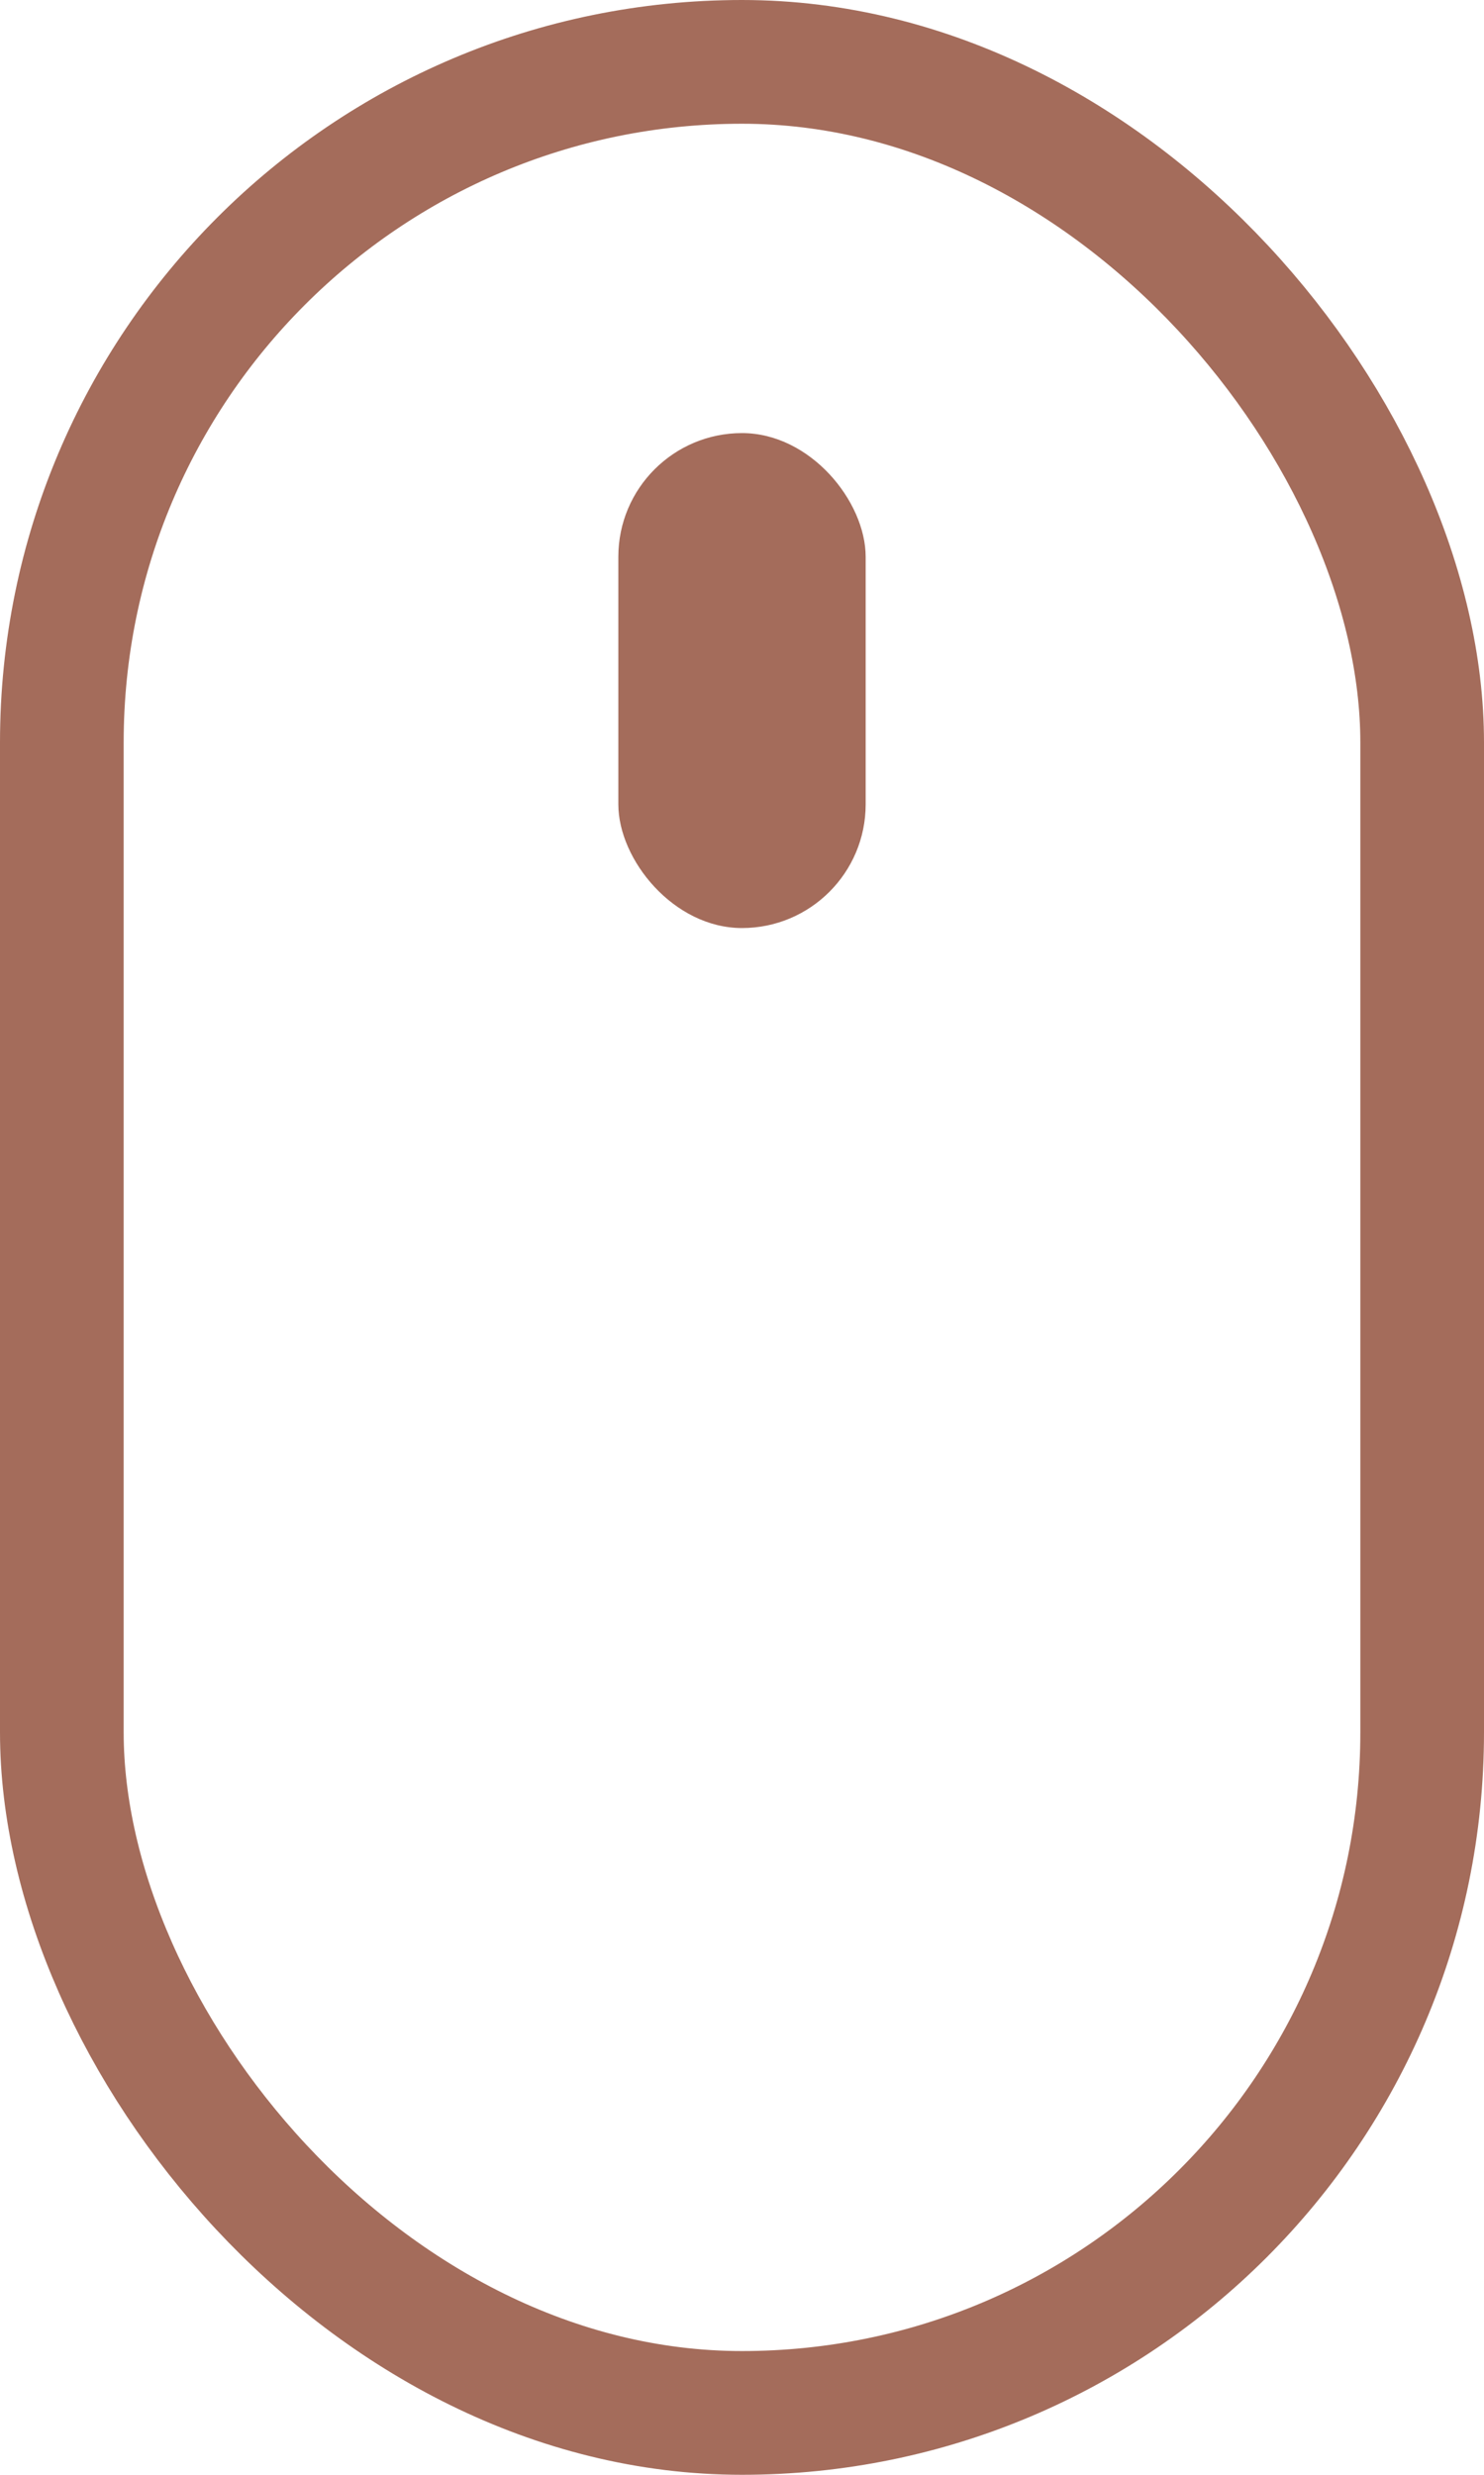
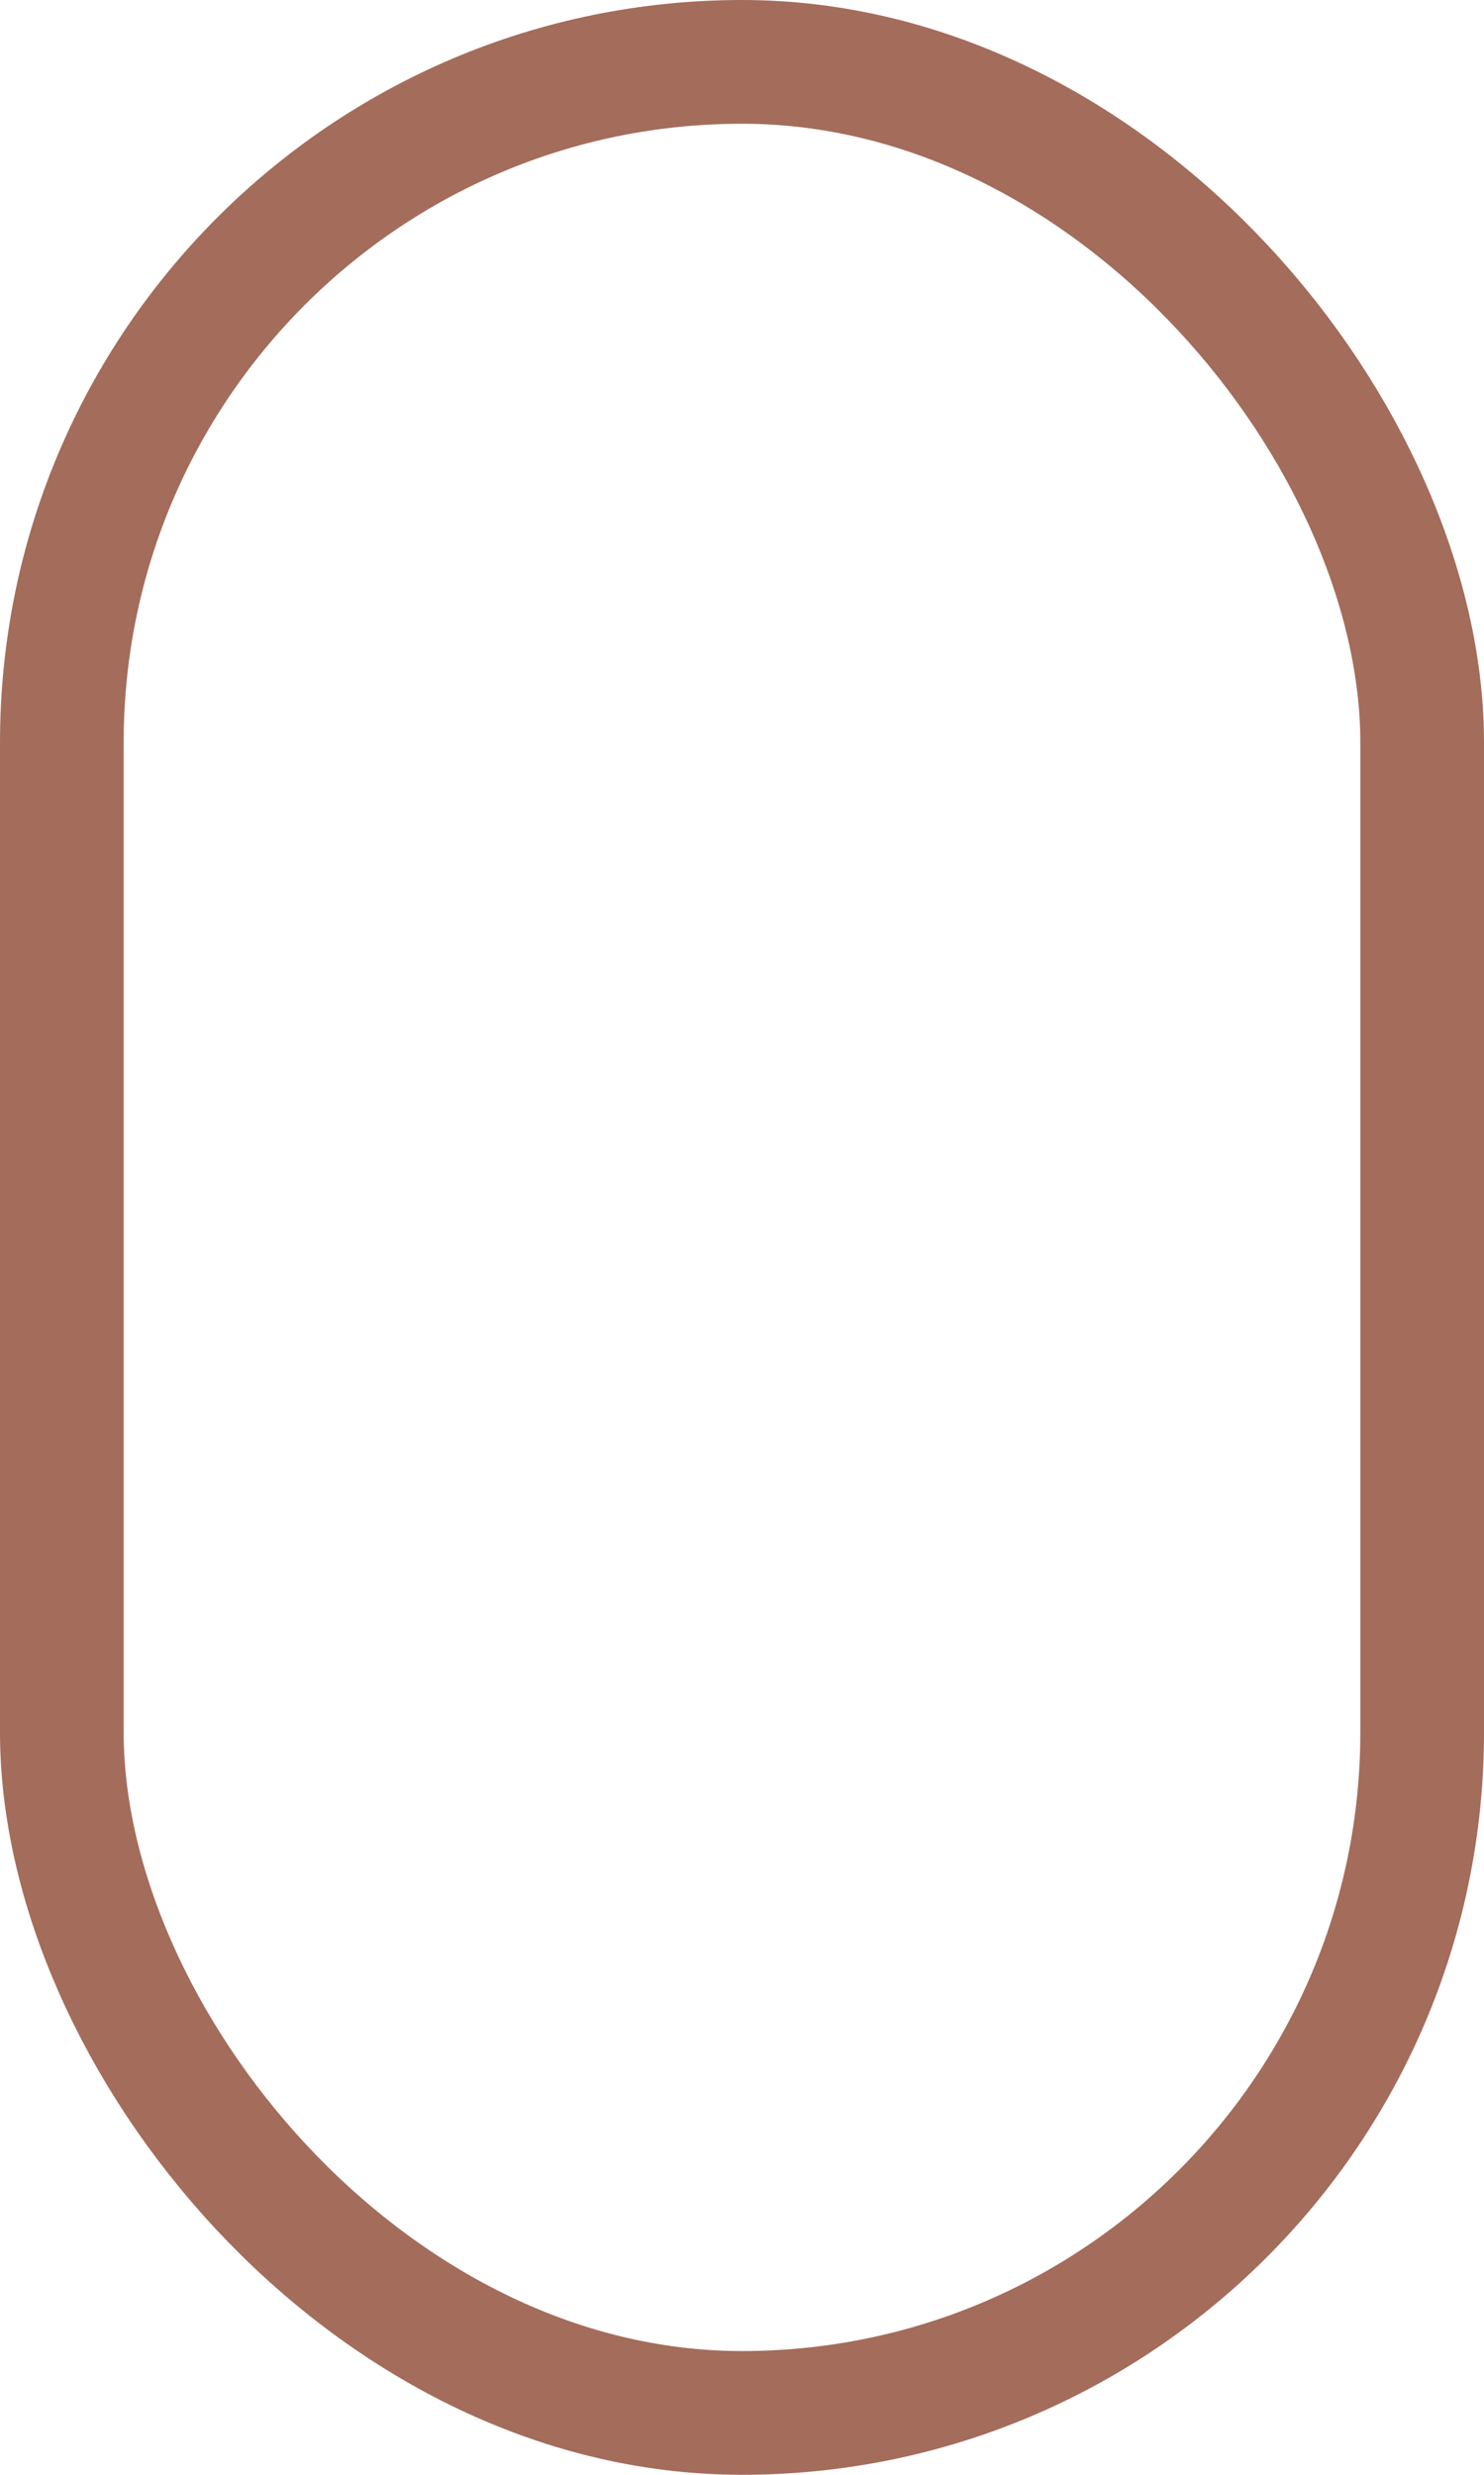
<svg xmlns="http://www.w3.org/2000/svg" width="24" height="40" viewBox="0 0 24 40" fill="none">
  <rect x="1" y="1" width="22" height="38" rx="11" stroke="#A46C5B" stroke-width="2" />
-   <rect x="10" y="7" width="4" height="8" rx="2" fill="#A46C5B" />
</svg>